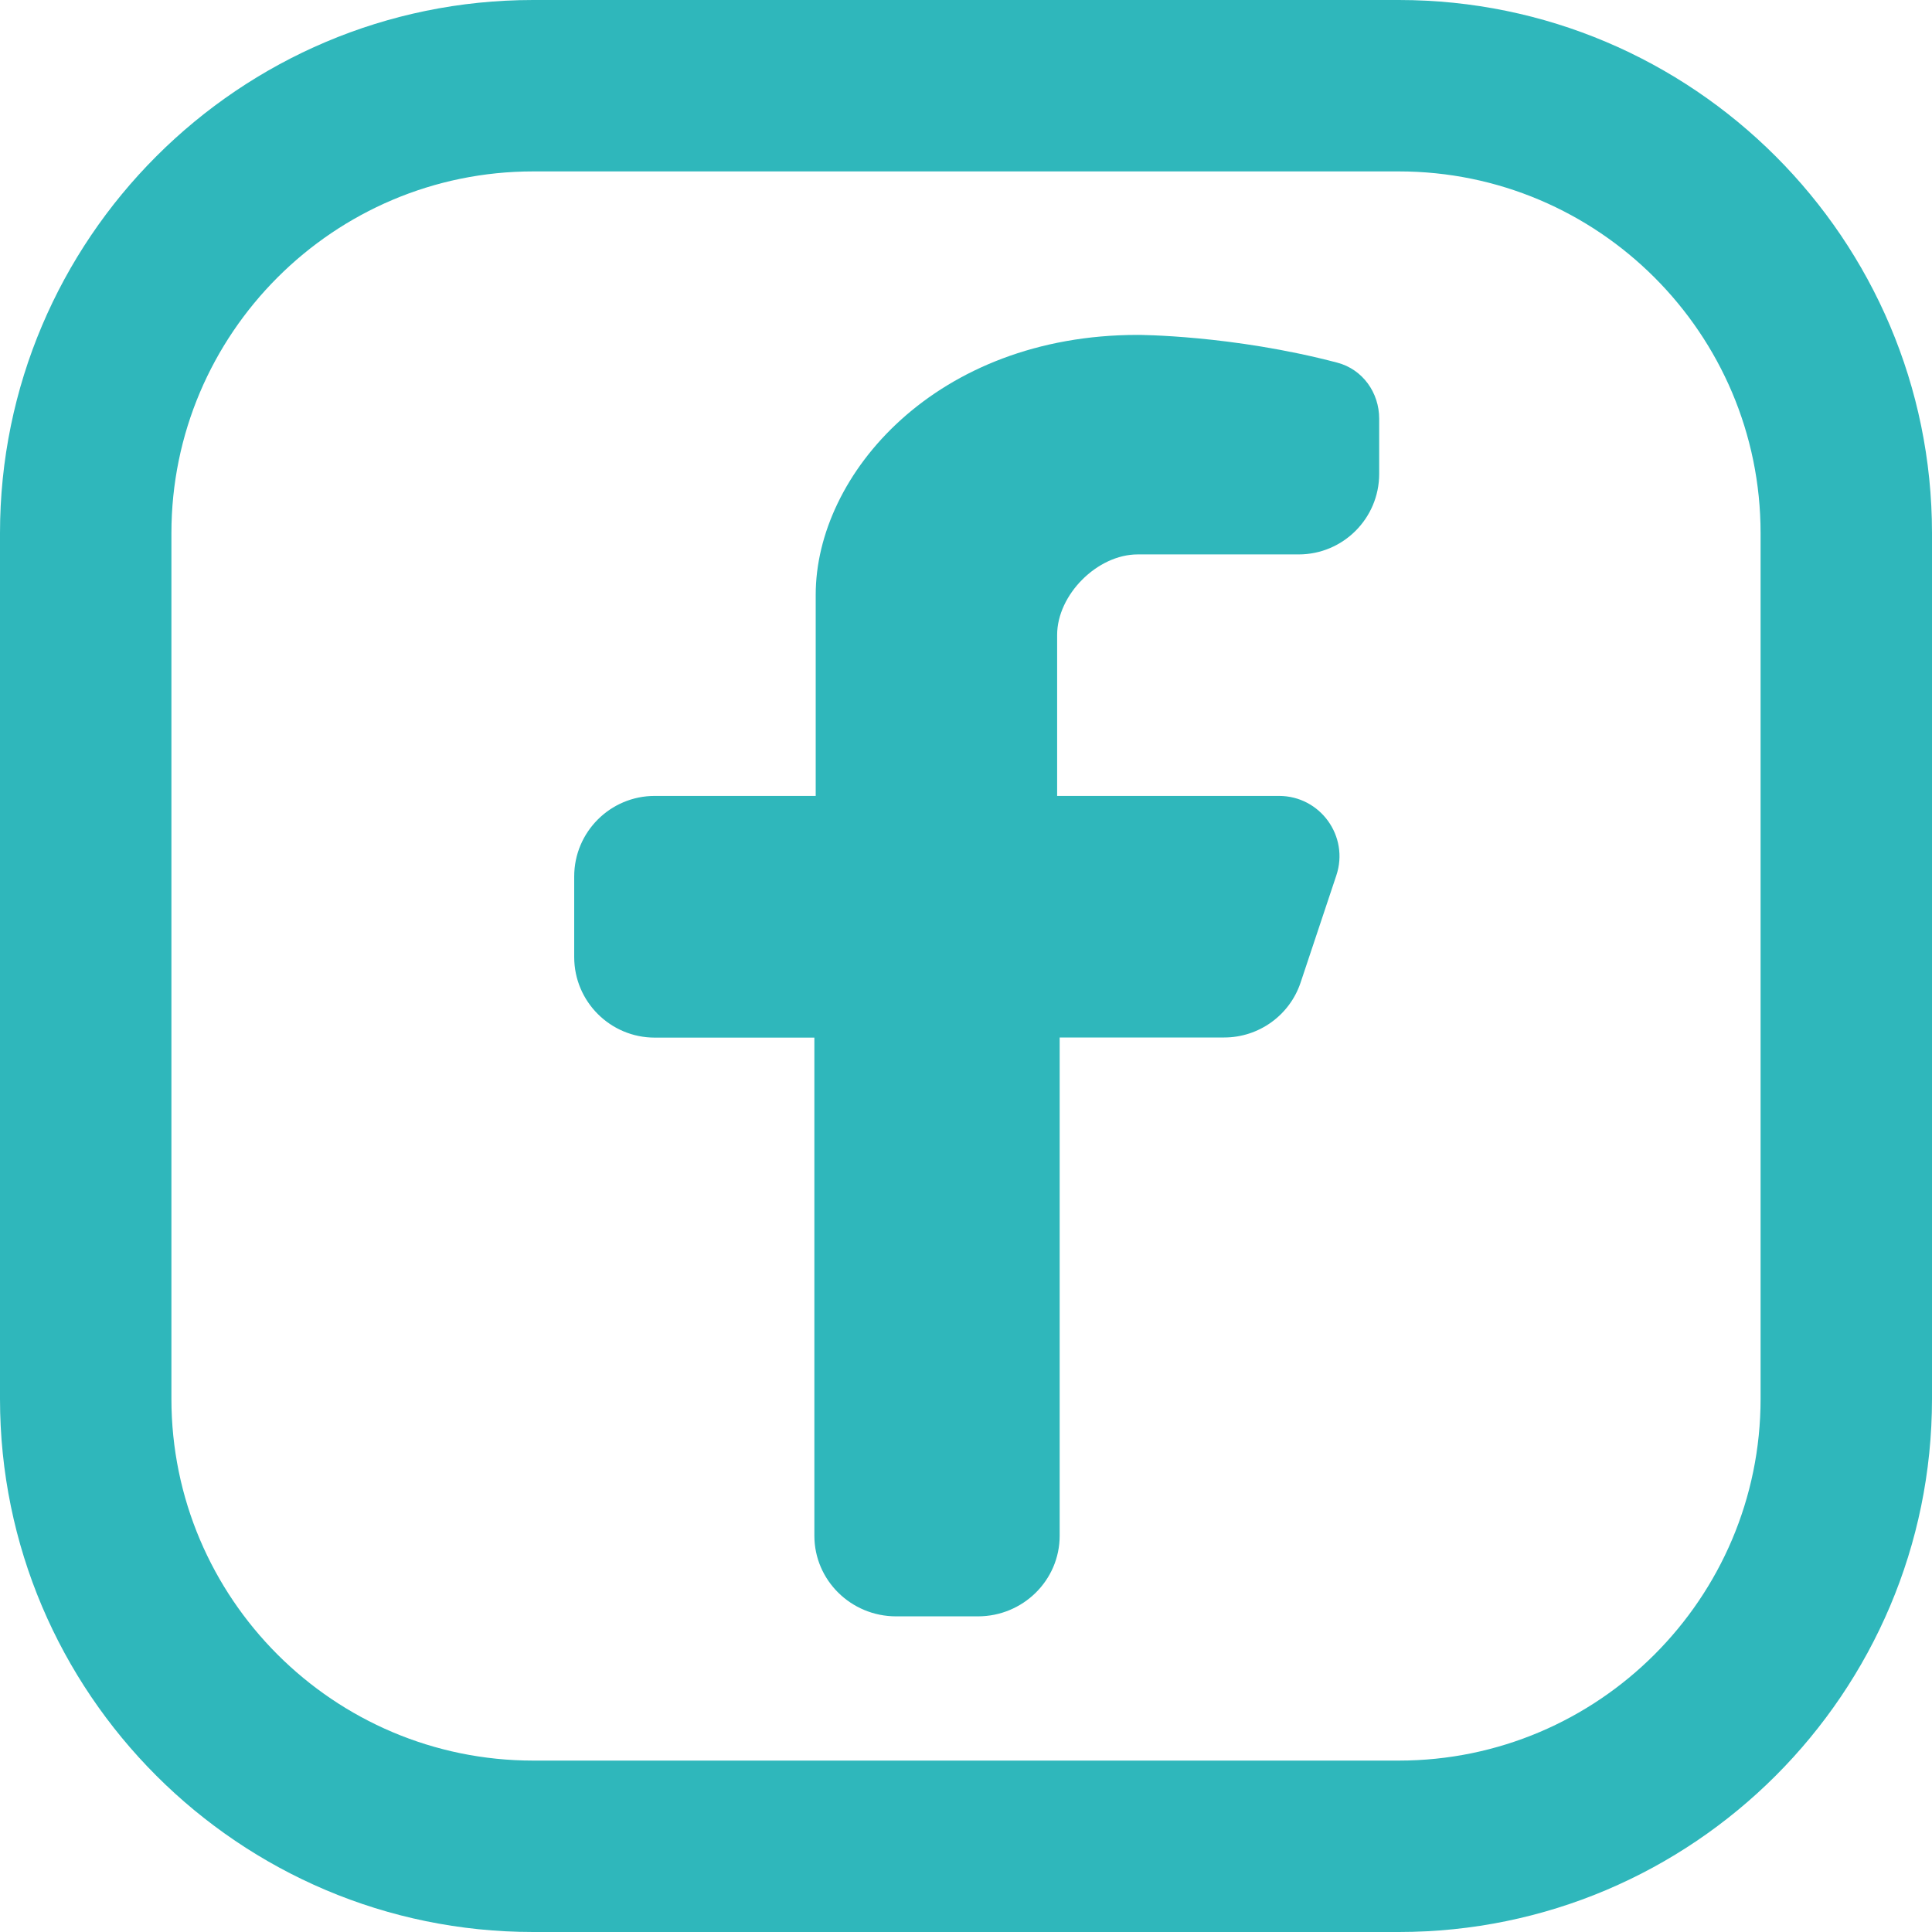
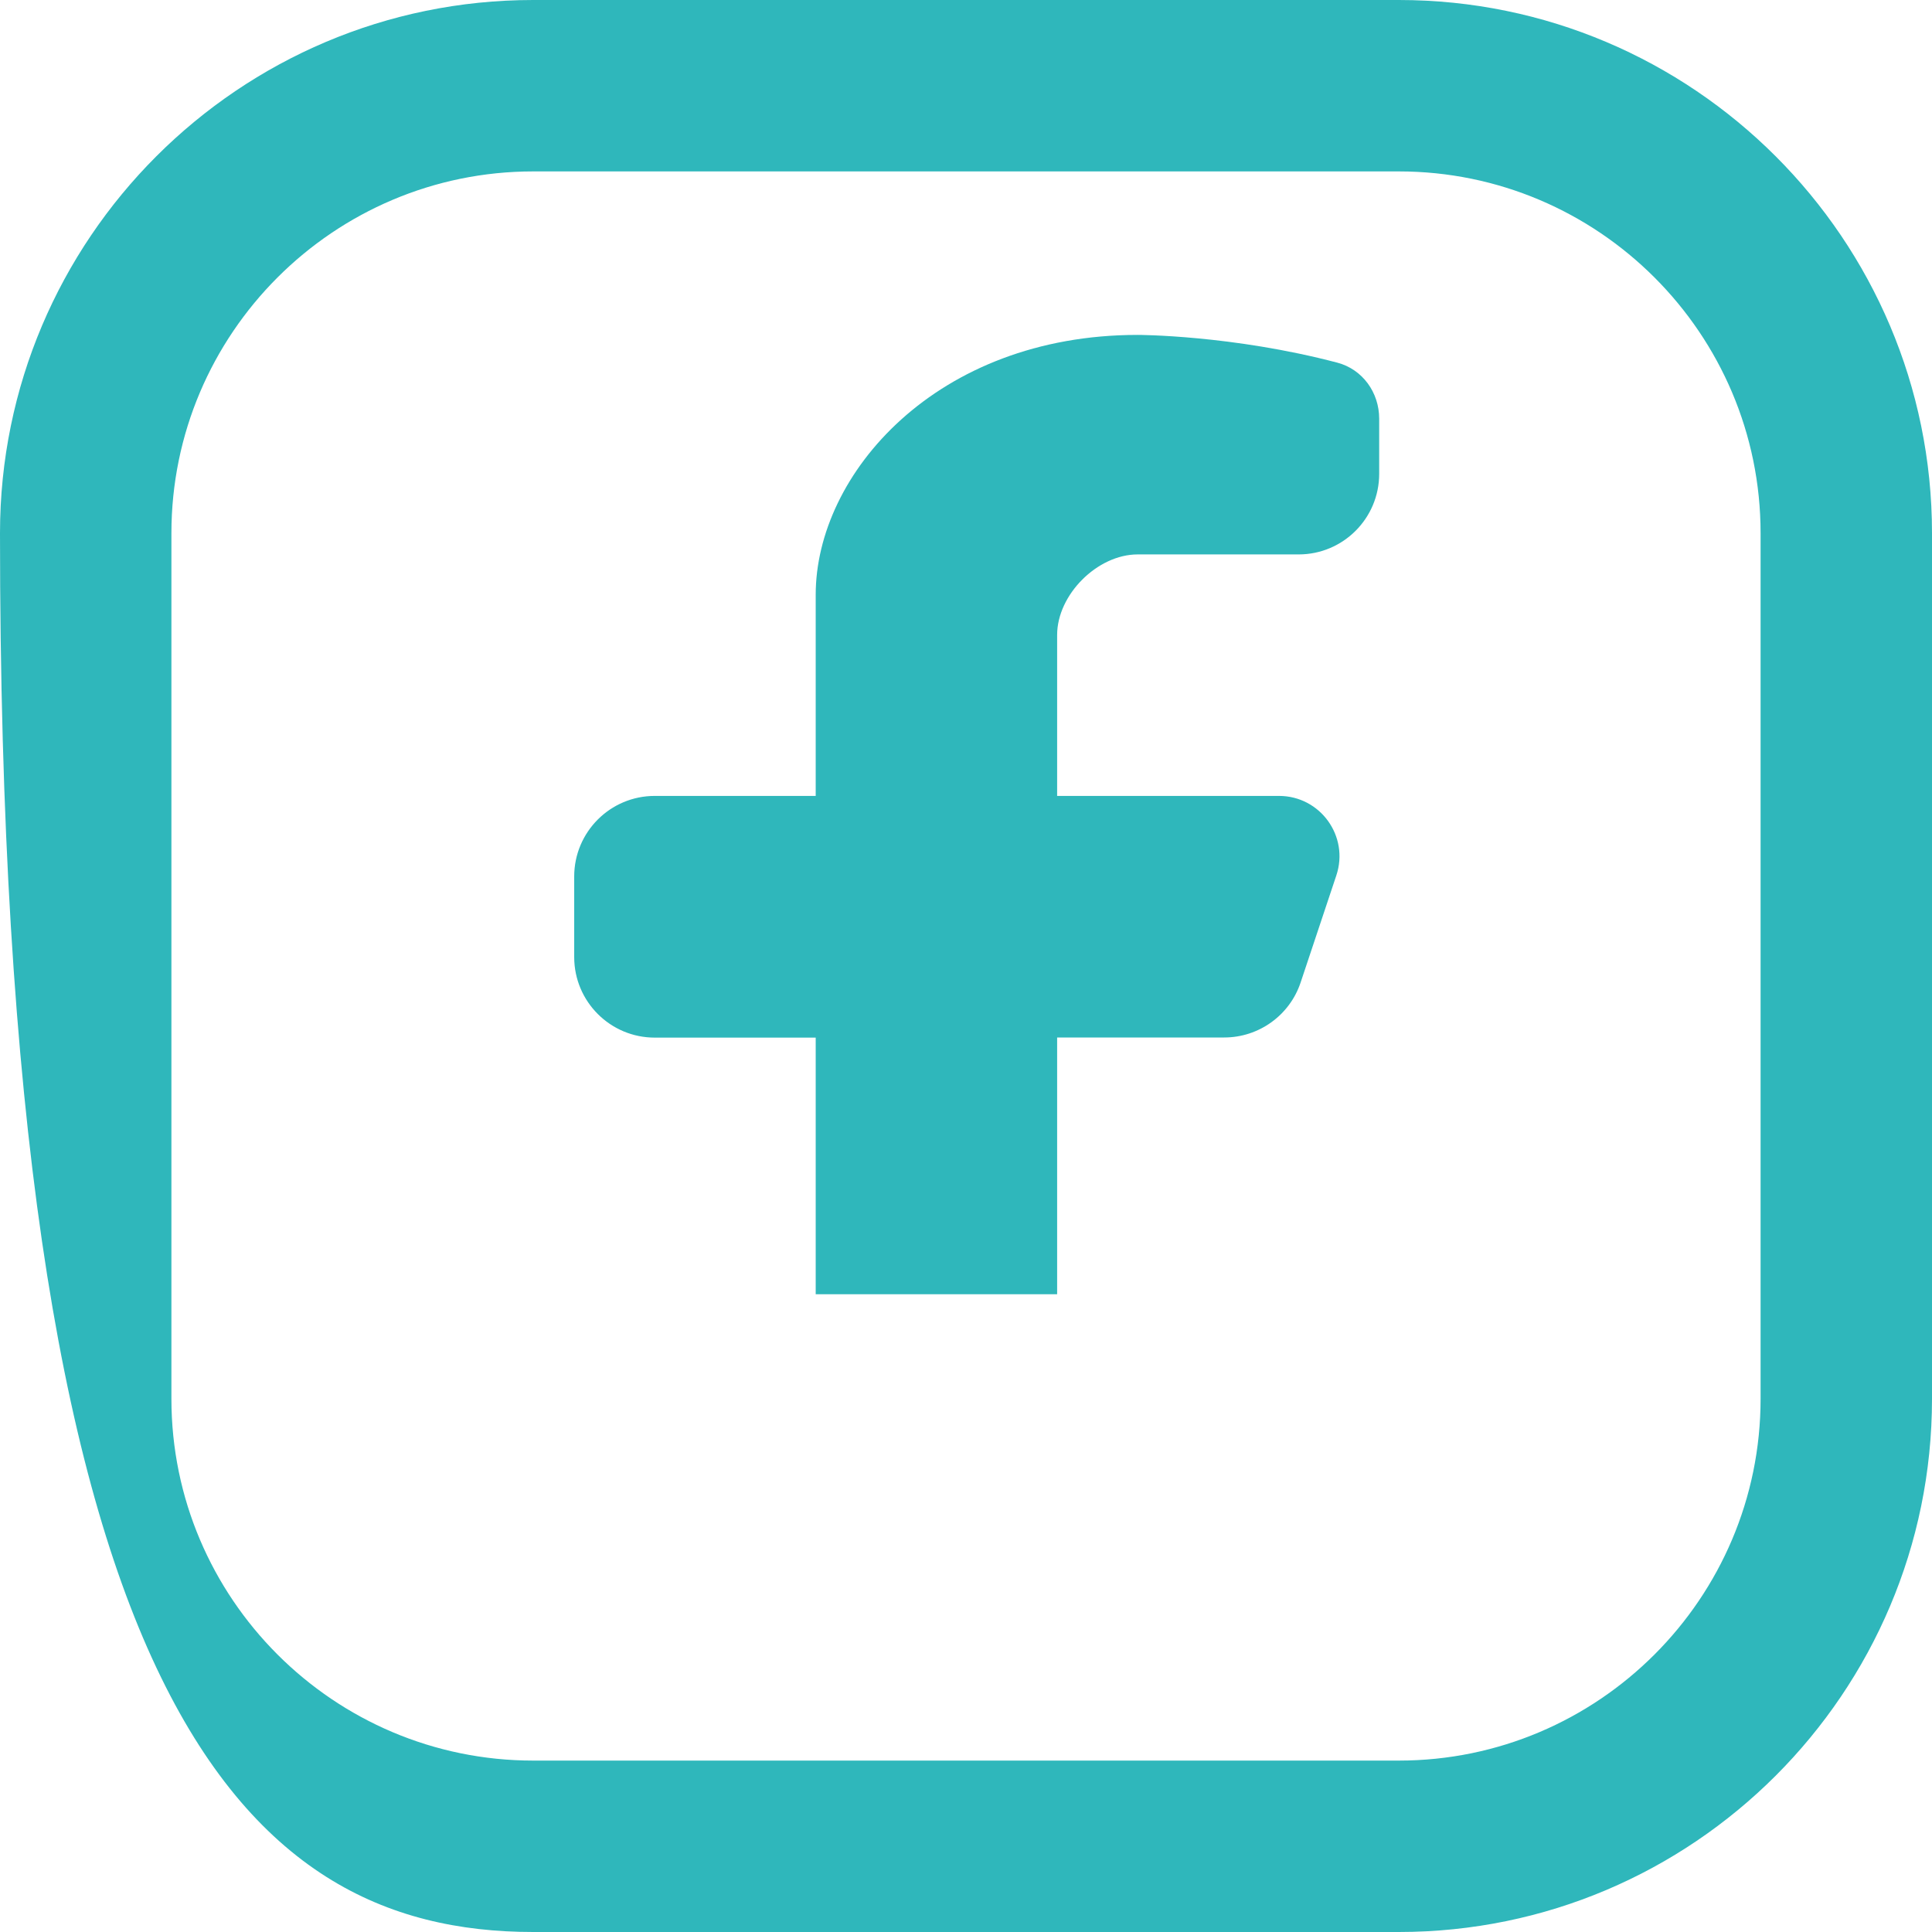
<svg xmlns="http://www.w3.org/2000/svg" width="29" height="29" viewBox="0 0 29 29" fill="none">
  <g clip-path="url(#clip0_305_456)">
    <path fill-rule="evenodd" clip-rule="evenodd" d="M15.868 19.425V15.573H18.376C18.896 15.573 19.359 15.24 19.523 14.747L20.059 13.14C20.255 12.553 19.818 11.947 19.198 11.947H15.868V9.531C15.868 8.927 16.471 8.322 17.077 8.322H19.493C20.161 8.322 20.702 7.78 20.702 7.113V6.284C20.702 5.893 20.454 5.545 20.075 5.444C18.491 5.027 17.077 5.027 17.077 5.027C14.055 5.027 12.244 7.115 12.244 8.927V11.947H9.828C9.16 11.947 8.619 12.489 8.619 13.156V14.366C8.619 15.033 9.16 15.575 9.828 15.575H12.244V19.427H15.87L15.868 19.425Z" fill="#2FB7BB" />
-     <path d="M15.906 13.385V23.052C15.906 23.72 15.356 24.262 14.679 24.262H13.451C12.774 24.262 12.224 23.72 12.224 23.052V13.385" fill="#2FB7BB" />
-     <path d="M20.997 0H8.003C3.589 0 0 3.589 0 8.003V20.997C0 25.411 3.589 29 8.003 29H20.997C25.411 29 29 25.411 29 20.997V8.003C29 3.589 25.411 0 20.997 0ZM26.427 20.997C26.427 23.991 23.991 26.427 20.997 26.427H8.003C5.009 26.427 2.573 23.991 2.573 20.997V8.003C2.573 5.009 5.009 2.573 8.003 2.573H20.997C23.991 2.573 26.427 5.009 26.427 8.003V20.997Z" fill="#2FB7BB" />
+     <path d="M20.997 0H8.003C3.589 0 0 3.589 0 8.003C0 25.411 3.589 29 8.003 29H20.997C25.411 29 29 25.411 29 20.997V8.003C29 3.589 25.411 0 20.997 0ZM26.427 20.997C26.427 23.991 23.991 26.427 20.997 26.427H8.003C5.009 26.427 2.573 23.991 2.573 20.997V8.003C2.573 5.009 5.009 2.573 8.003 2.573H20.997C23.991 2.573 26.427 5.009 26.427 8.003V20.997Z" fill="#2FB7BB" />
  </g>
  <defs>
    <clipPath id="clip0_305_456">
      <rect width="29" height="29" fill="white" />
    </clipPath>
  </defs>
</svg>